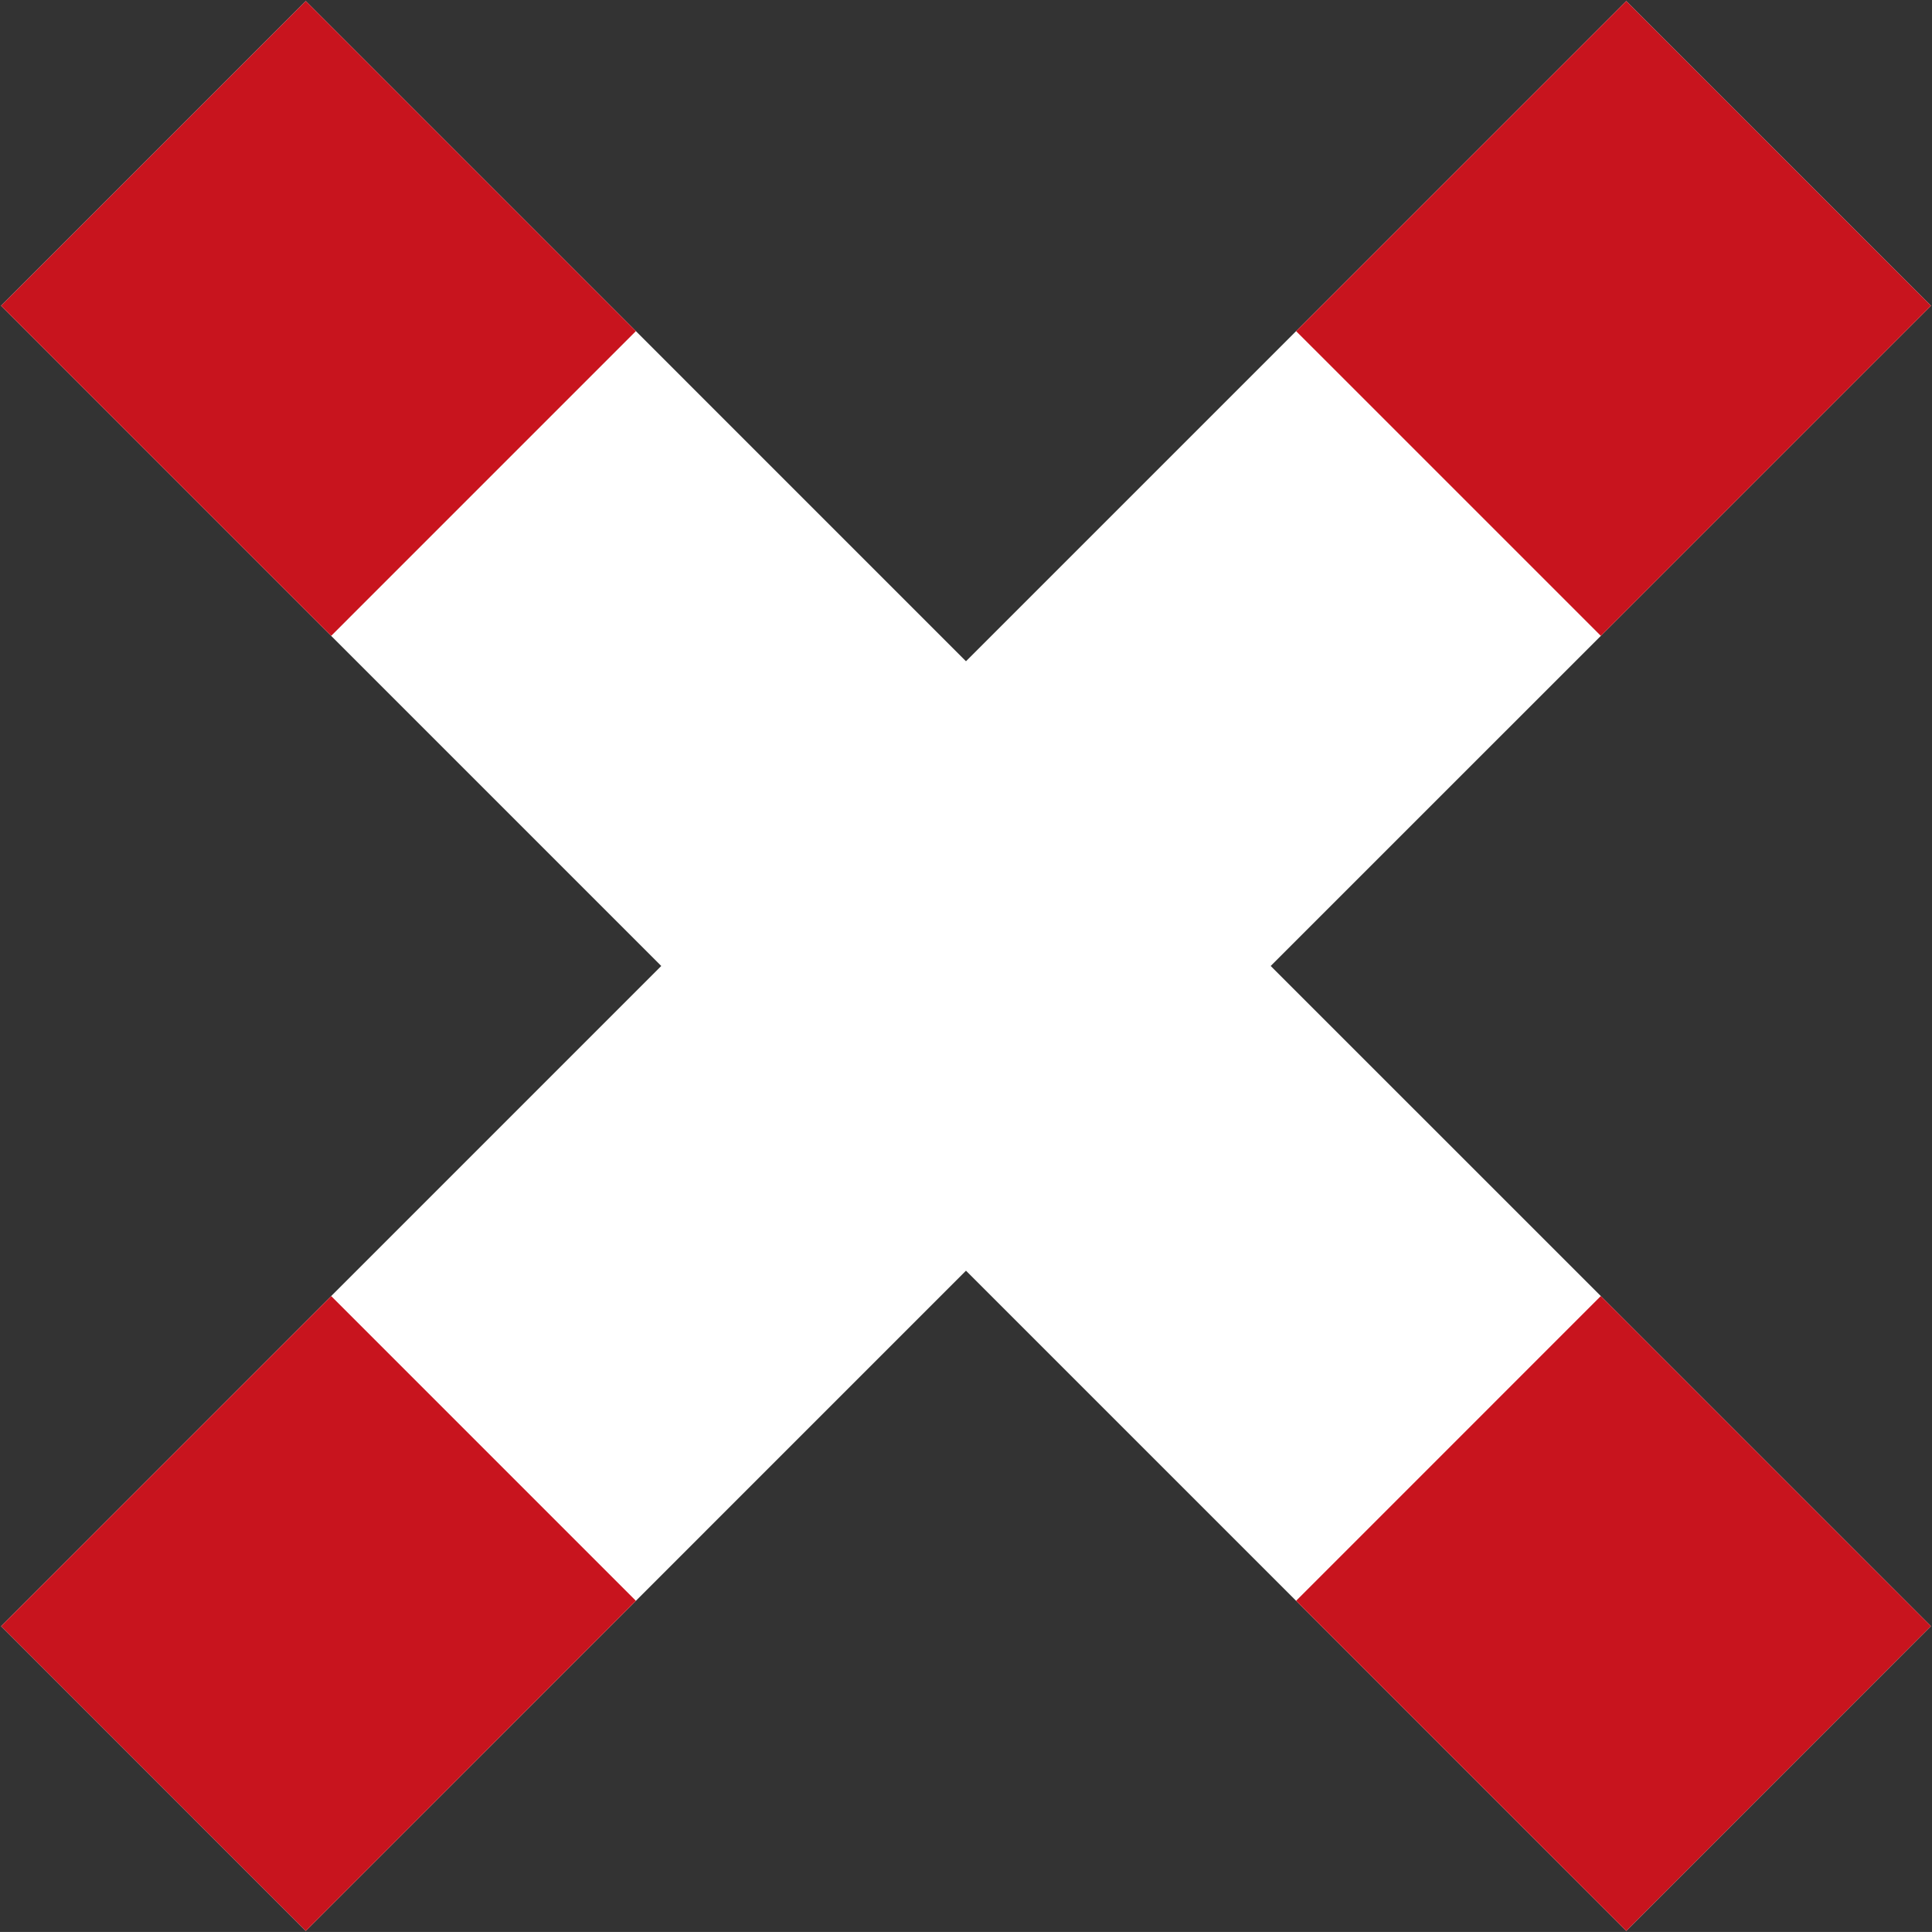
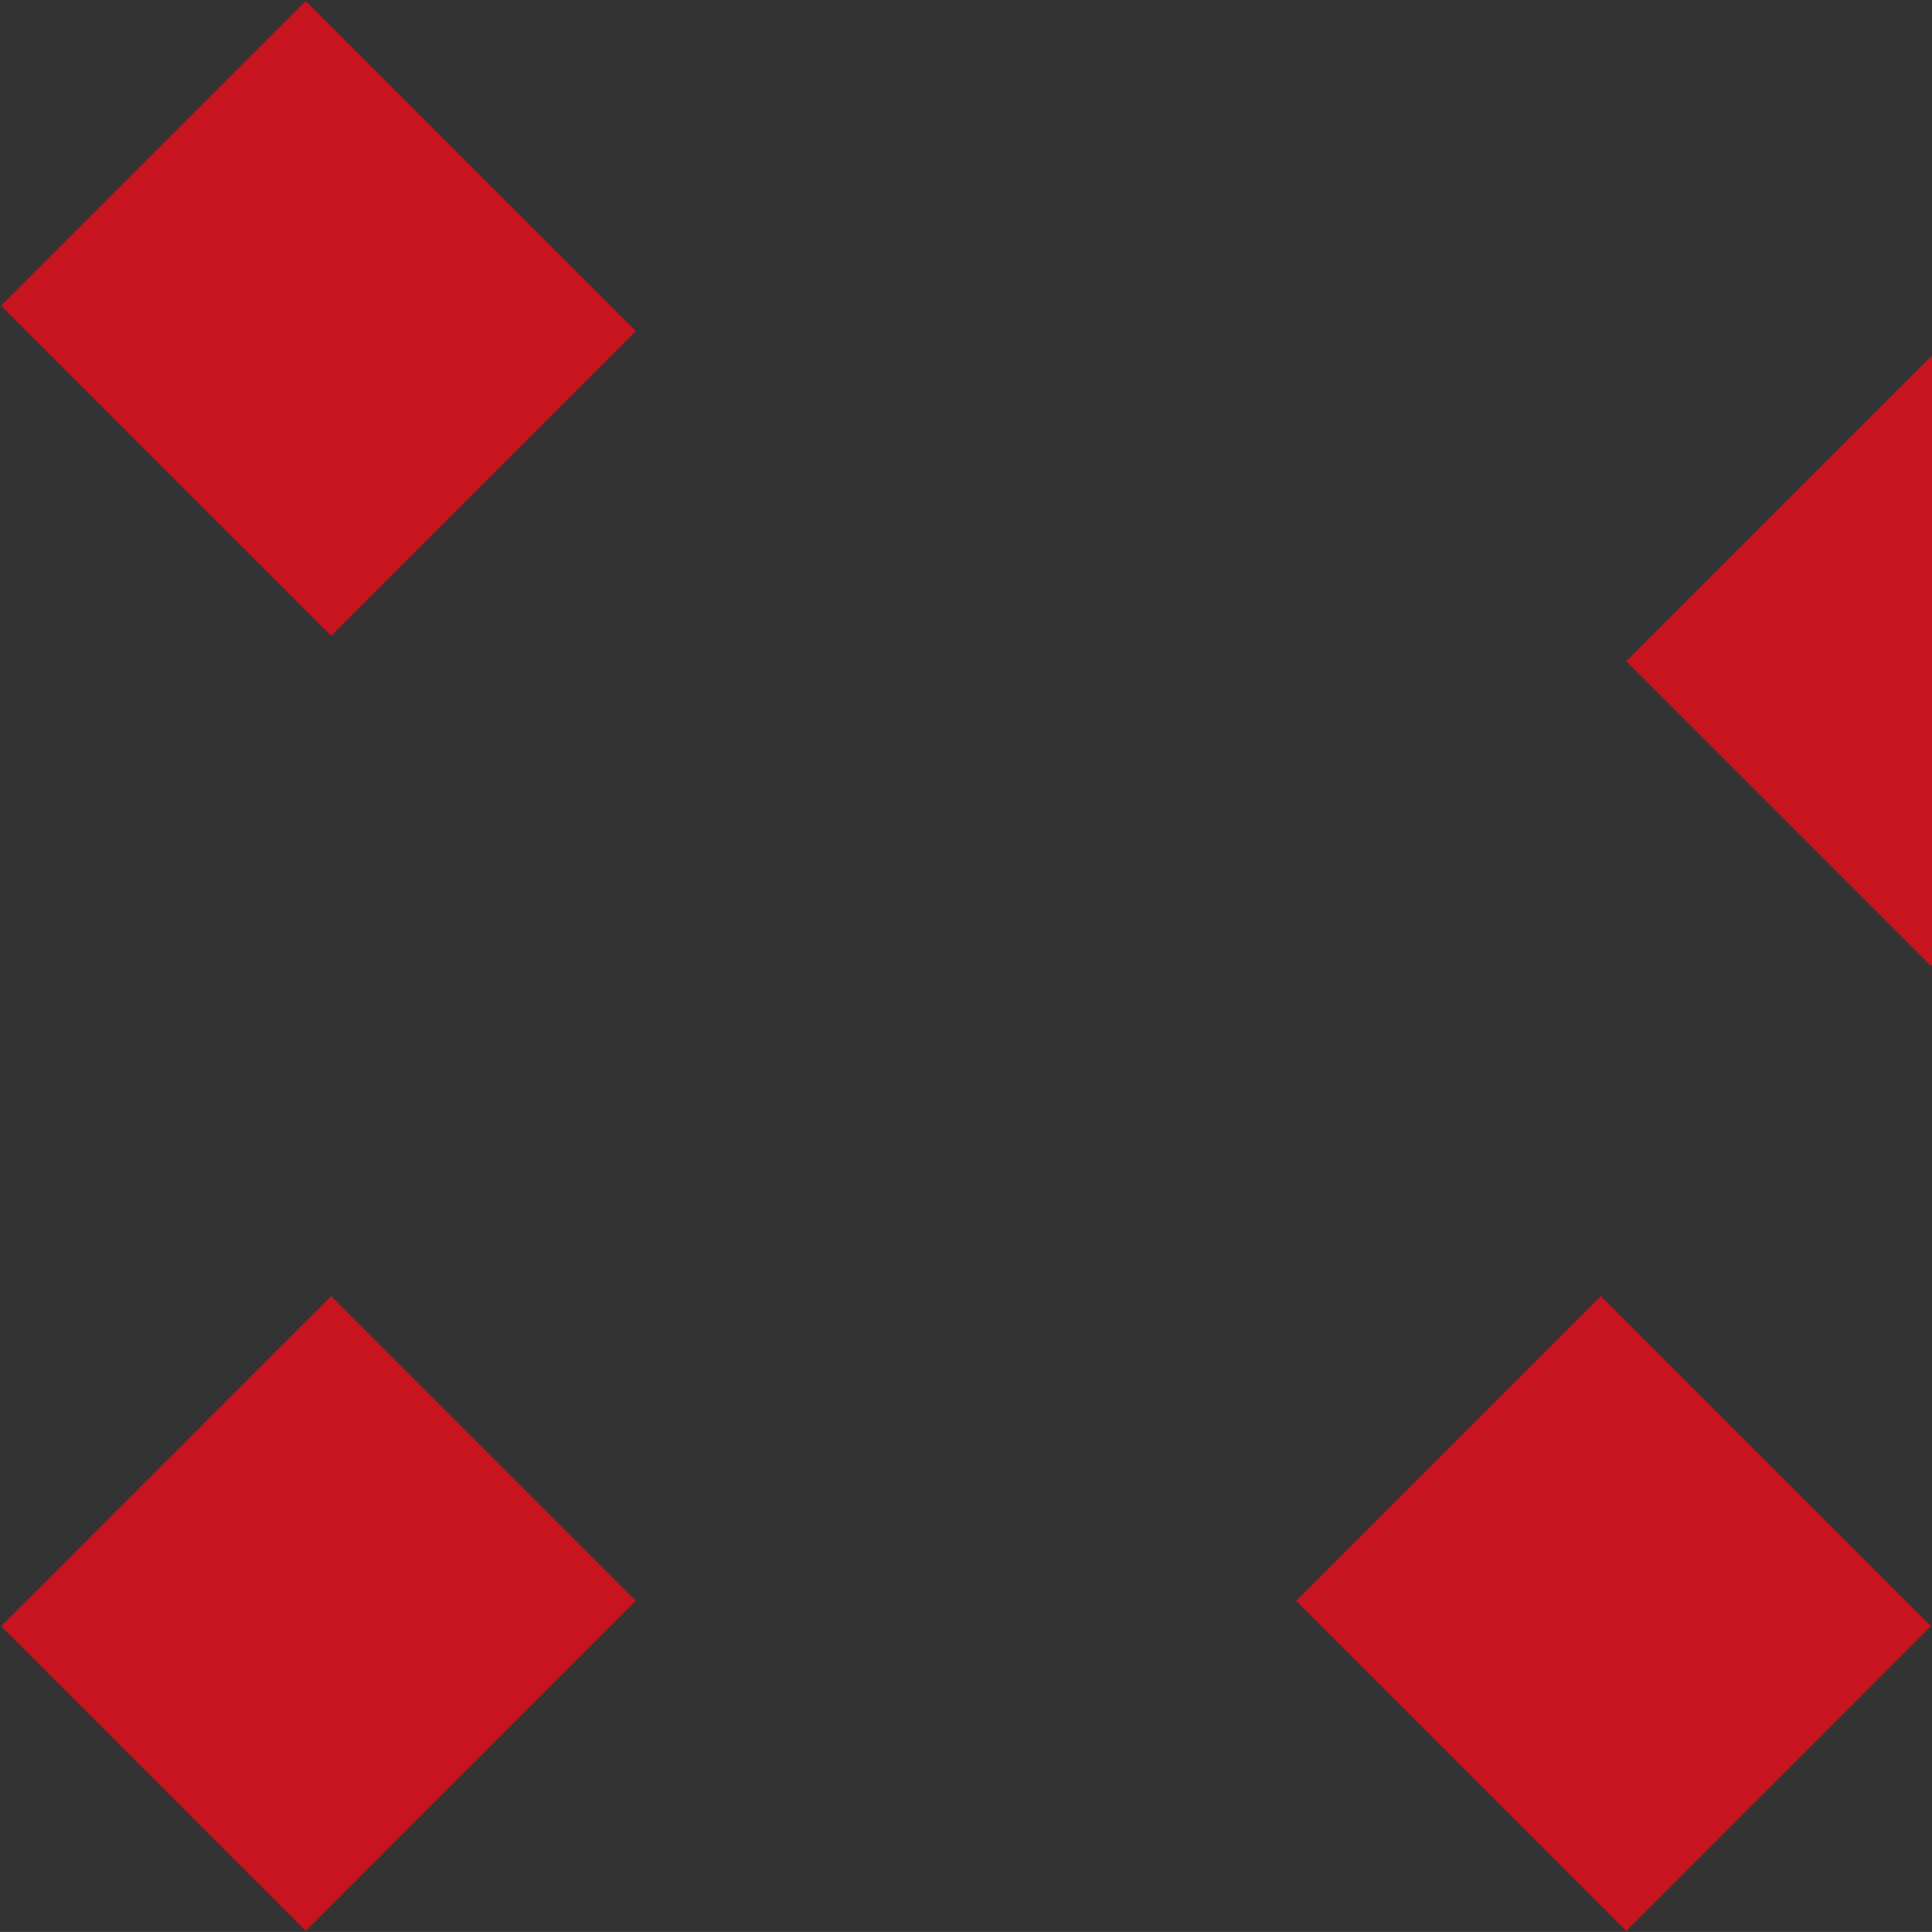
<svg xmlns="http://www.w3.org/2000/svg" xmlns:ns1="http://www.inkscape.org/namespaces/inkscape" xmlns:ns2="http://sodipodi.sourceforge.net/DTD/sodipodi-0.dtd" version="1.1" x="0px" y="0px" width="368.25px" height="368.244px" viewBox="0 0 368.25 368.244" enable-background="new 0 0 368.25 368.244" xml:space="preserve" id="svg2" ns1:version="1.1 (c68e22c387, 2021-05-23)" ns2:docname="Pakistan - Railroad Crossbuck.svg">
  <rect x="0" y="0" width="368.25" height="368.244" fill="#333333" stroke="none" />
  <defs id="defs15" />
  <ns2:namedview pagecolor="#ffffff" bordercolor="#666666" borderopacity="1" objecttolerance="10" gridtolerance="10" guidetolerance="10" ns1:pageopacity="0" ns1:pageshadow="2" ns1:window-width="1366" ns1:window-height="705" id="namedview13" showgrid="false" ns1:zoom="1.2817589" ns1:cx="194.6544" ns1:cy="179.83101" ns1:window-x="-8" ns1:window-y="-8" ns1:window-maximized="1" ns1:current-layer="g4" ns1:pagecheckerboard="0" />
  <g id="g4" ns2:docname="AJAX1.svg" ns1:version="0.48.4 r9939">
-     <path id="path3693" ns1:connector-curvature="0" fill="#ffb71a" d="M 58.286,368.042 0.21,309.956 126.039,184.12 0.204,58.281 58.286,0.198 184.121,126.038 309.967,0.198 368.054,58.279 242.202,184.12 368.043,309.948 309.967,368.042 184.122,242.202 Z" style="display:inline;fill:#ffffff;fill-opacity:1" />
-     <path id="path2023" d="M 58.285,0.197 0.203,58.281 63.121,121.201 121.203,63.117 Z m 251.682,0 -62.922,62.92 58.084,58.082 62.926,-62.92 z M 305.123,247.033 l -58.078,58.088 62.922,62.922 58.076,-58.096 z M 63.125,247.037 0.211,309.955 58.285,368.043 121.203,305.121 Z" style="display:inline;fill:#c8141e;fill-opacity:1" />
+     <path id="path2023" d="M 58.285,0.197 0.203,58.281 63.121,121.201 121.203,63.117 m 251.682,0 -62.922,62.92 58.084,58.082 62.926,-62.92 z M 305.123,247.033 l -58.078,58.088 62.922,62.922 58.076,-58.096 z M 63.125,247.037 0.211,309.955 58.285,368.043 121.203,305.121 Z" style="display:inline;fill:#c8141e;fill-opacity:1" />
    <ns2:namedview id="namedview58" ns1:guide-bbox="true" ns1:current-layer="svg2" ns1:window-y="-8" ns1:window-x="-8" fit-margin-bottom="0.2" fit-margin-right="0.2" ns1:window-height="1004" ns1:window-width="1280" ns1:pageshadow="2" ns1:pageopacity="0" ns1:window-maximized="1" showguides="true" ns1:cy="237.24419" ns1:cx="161.05778" ns1:zoom="0.86314675" fit-margin-left="0.2" fit-margin-top="0.2" showgrid="false" guidetolerance="10" gridtolerance="10" objecttolerance="10" borderopacity="1" bordercolor="#666666" pagecolor="#ffffff">
		</ns2:namedview>
  </g>
  <g id="Layer_2">
	
</g>
</svg>